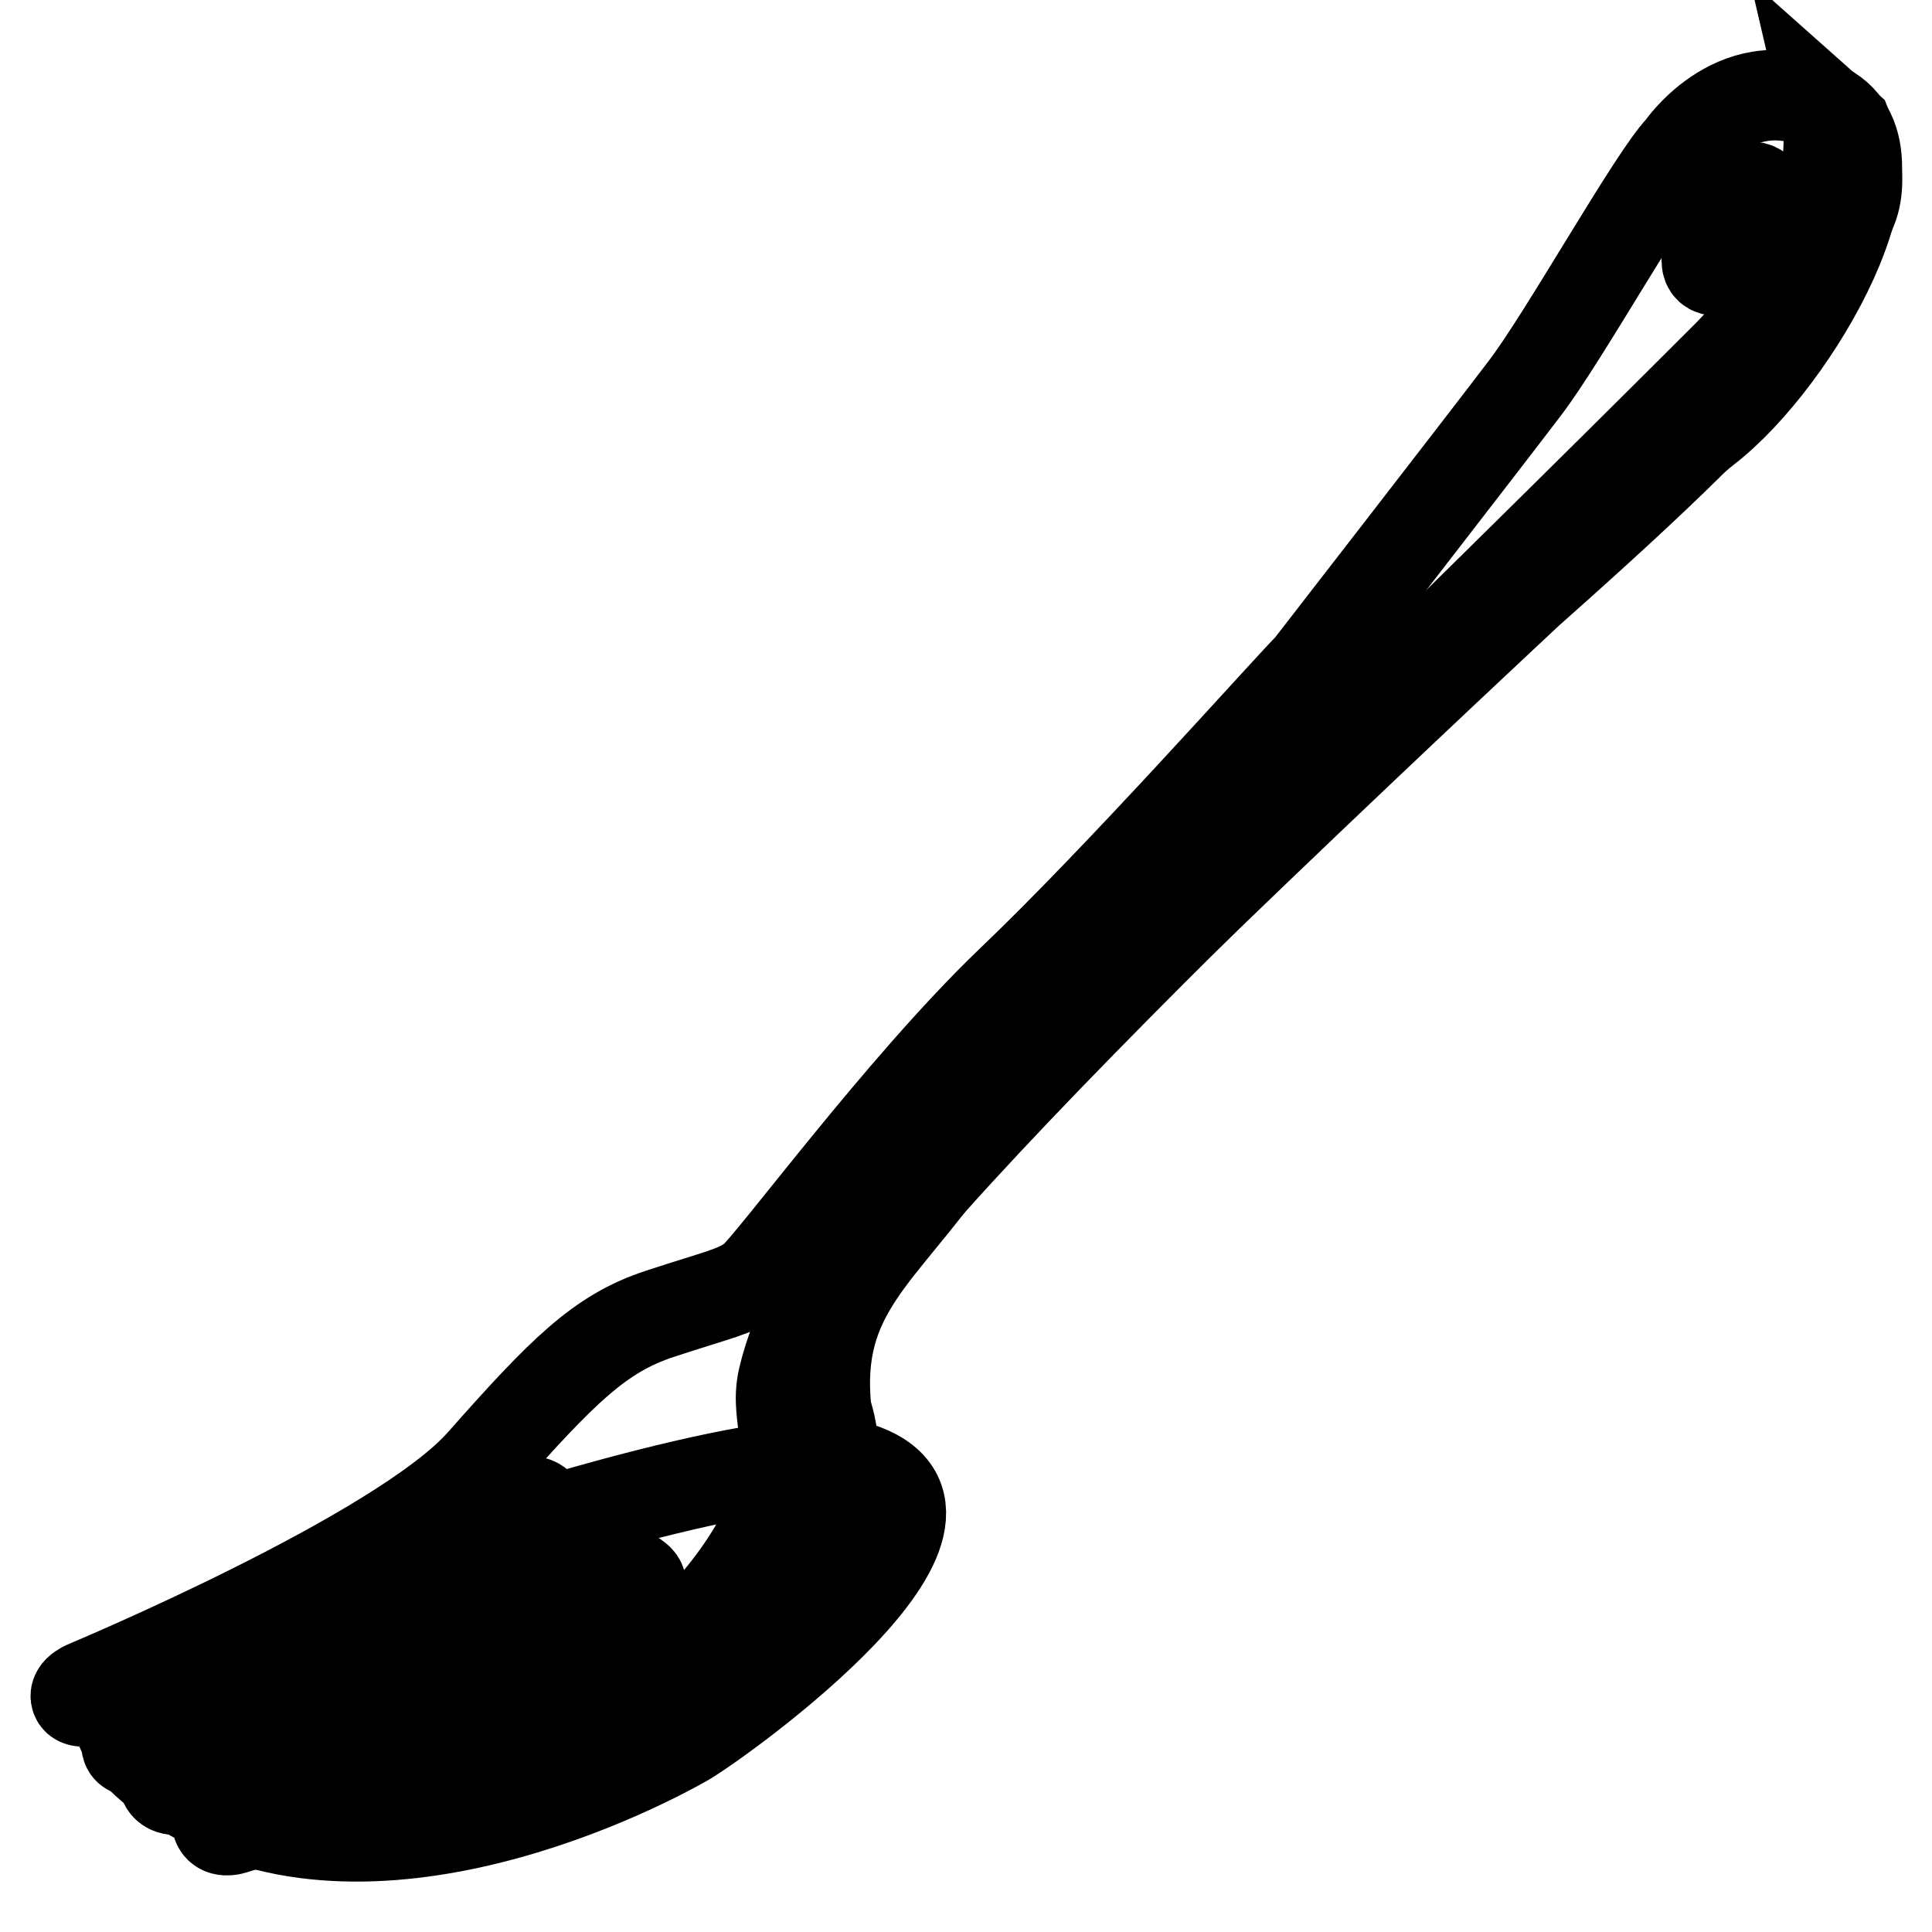
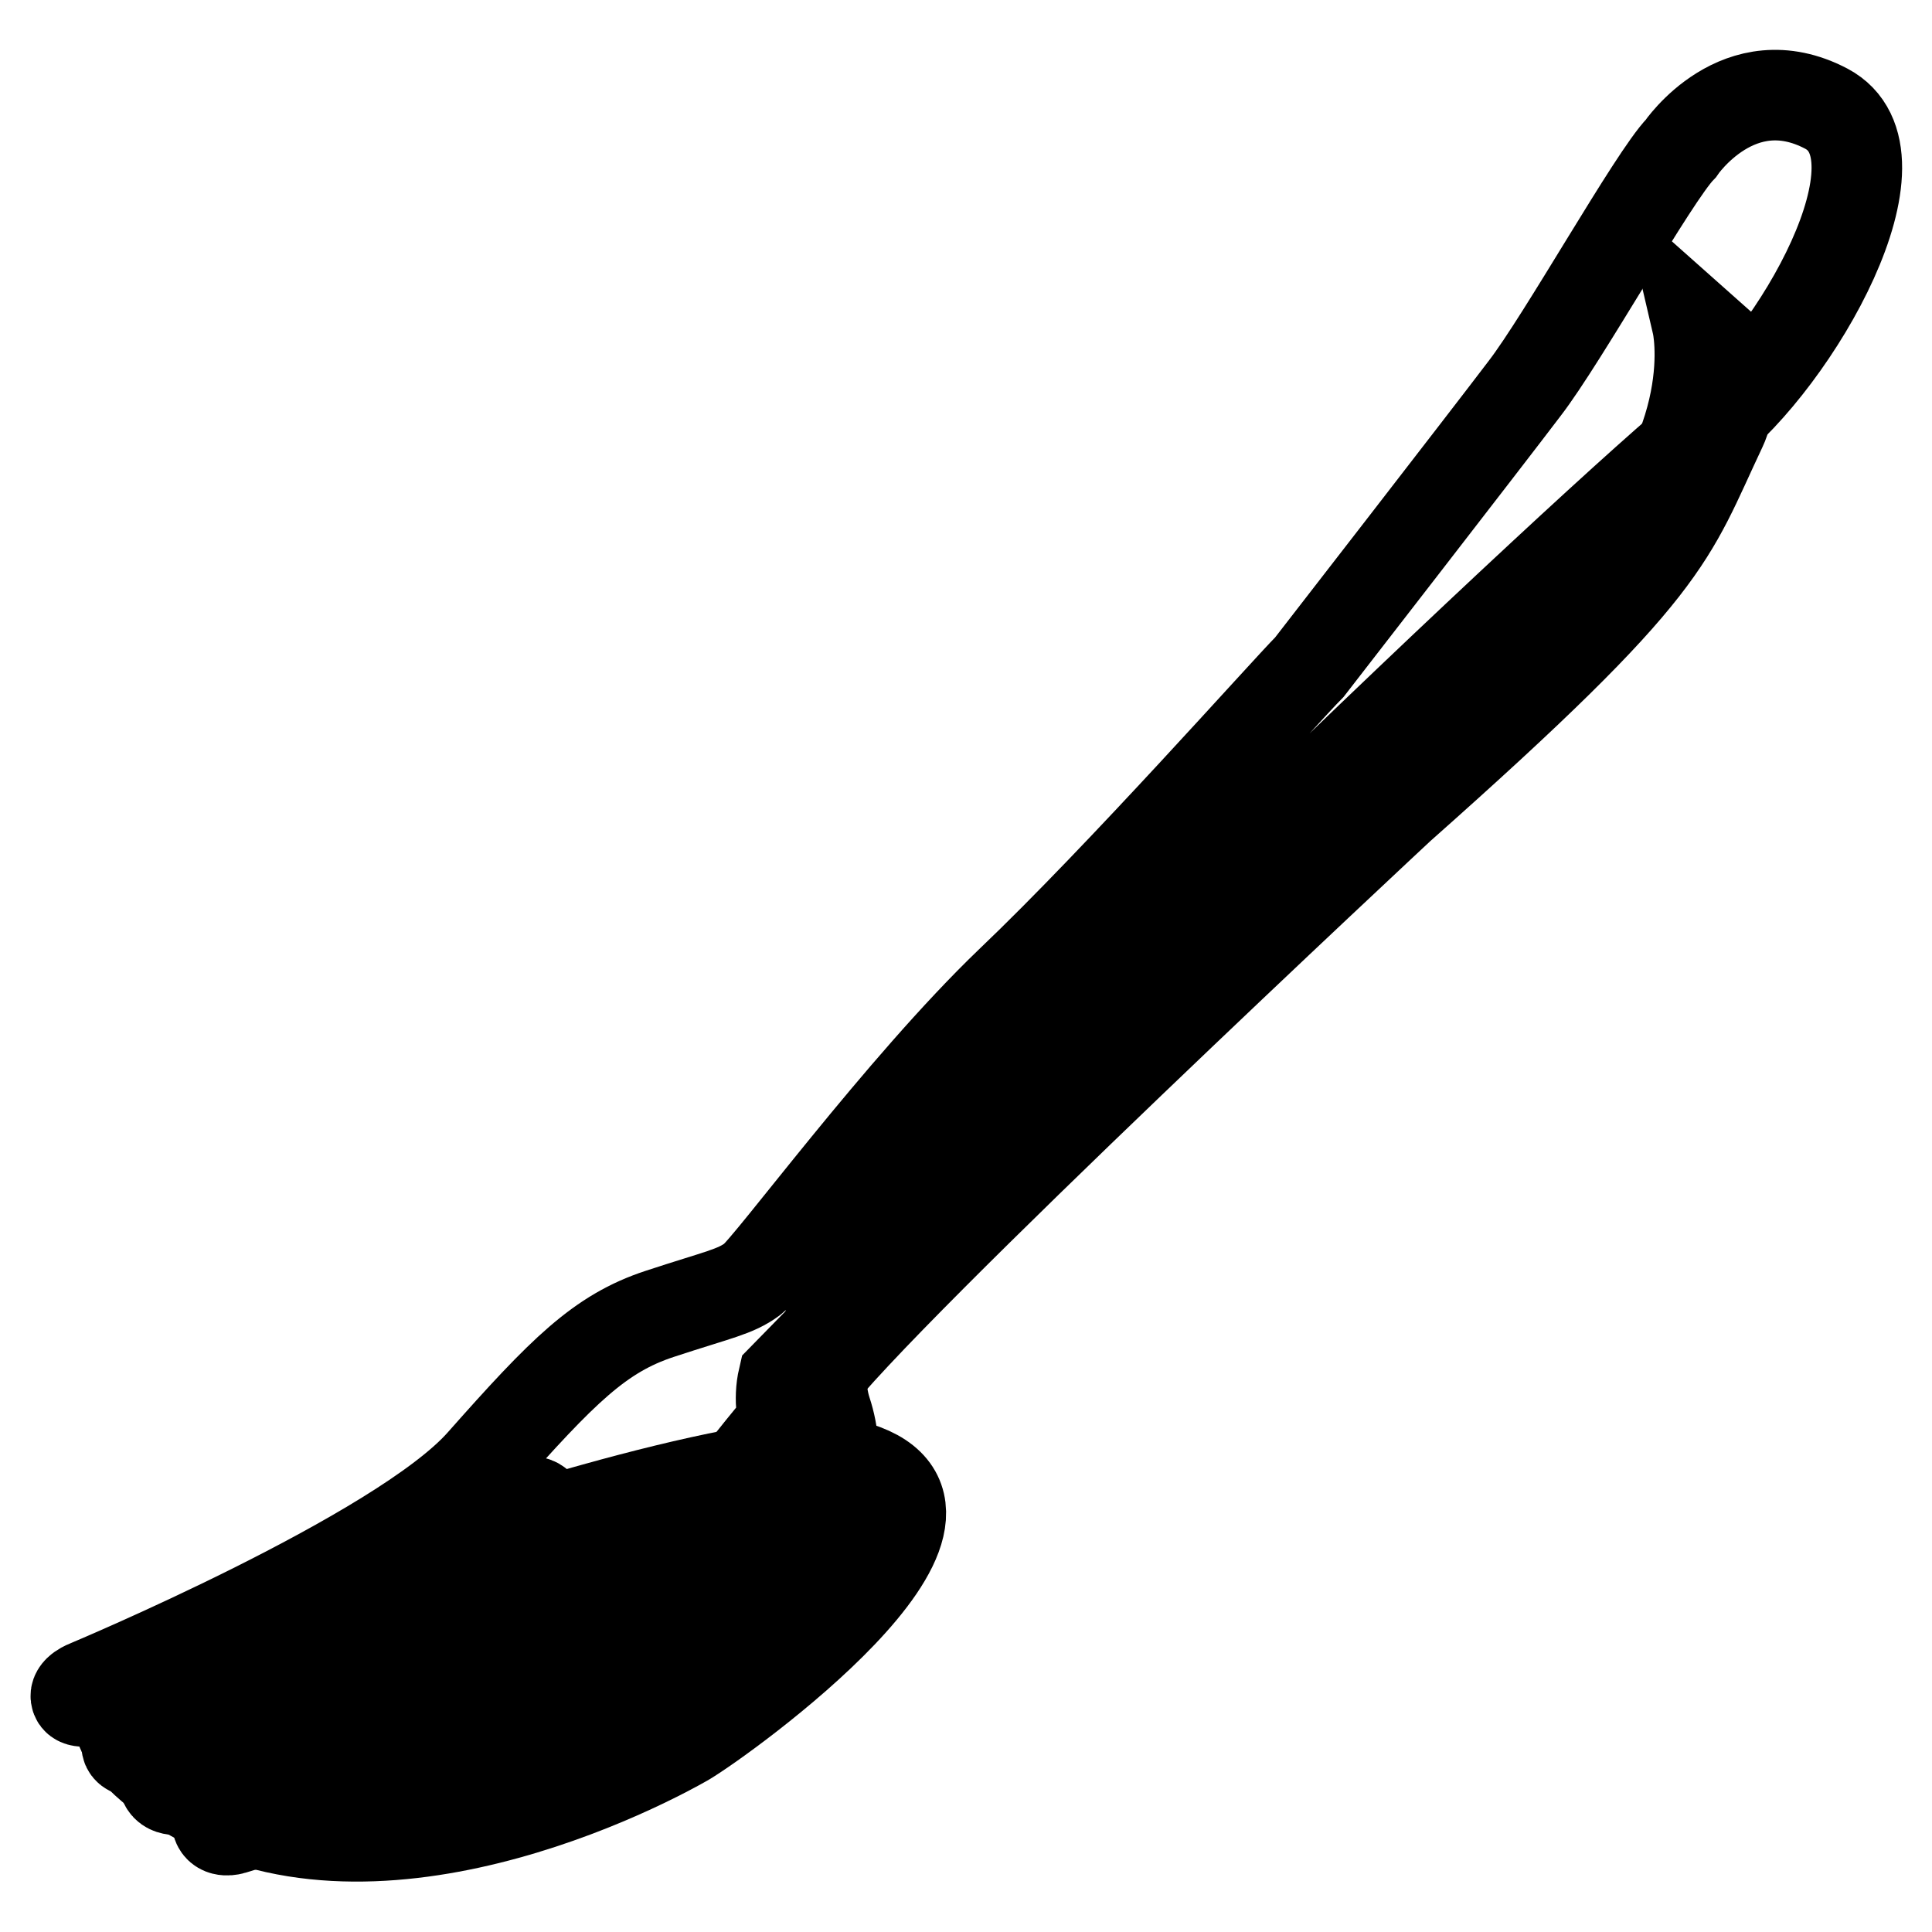
<svg xmlns="http://www.w3.org/2000/svg" version="1.1" x="0px" y="0px" viewBox="0 0 256 256" enable-background="new 0 0 256 256" xml:space="preserve">
  <g>
    <path stroke-width="12" fill-opacity="0" stroke="#000000" d="M113.6,194.4c-9.9-3.1-50.3,9.7-59.9,13.5c-16.8,6.7-49.8,12.5-33.7,26.2c22.8,19.5,59.5,3,70.8-3.4 C95.9,227.7,133.5,200.6,113.6,194.4z" />
    <path stroke-width="12" fill-opacity="0" stroke="#000000" d="M222.7,19.7c0,0,7.7-11.4,19.3-5.3c11.5,6.1-4,33.2-15.9,42.4c-11.9,9.2-106.8,98.5-115.5,116.3 c0,0-3.1,7.8-1.1,13.9c2,6.1,0.8,12.2-4.5,18s-13.8,19.3-74.2,37.4c0,0-1.6,0.5-2-0.7c-0.4-1.1,1.8-2.2,1.8-2.2 s34.7-15.5,40.3-19.2c5.6-3.7,13.3-8.5,13.6-9c0,0,1.1-1.3-0.1-2.2c-1.4-1.2-2.6-0.1-2.6-0.1S56,227.7,24.7,237 c0,0-2.1,0.6-2.8-0.5c-0.7-1.1,1.7-2.1,1.7-2.1s36.5-15.1,51.3-25.8l3.1-2.3c0,0,1.1-1.3-0.3-2.3c-1.2-0.9-2.8,0.4-2.8,0.4 S51.4,221.9,19,232.1c0,0-2,0.3-2.2-0.7c-0.2-1,0.2-1.5,1.2-2.2c1-0.7,29.5-12.5,38.9-18.2c9.3-5.6,13.9-9.1,13.9-9.1 s1.7-1.3,0.6-2.5c-0.7-0.8-2.3-0.4-3.1,0.3c-1,0.8-2.1,1.5-3.2,2.2c-7.3,4.5-30.4,17.8-52.7,23.4c0,0-2,0.5-2.3-0.3 c-0.4-1,1.5-1.7,1.5-1.7s41.4-17.3,52.2-29.5s15.7-17.1,23.6-19.7c7.9-2.6,10-2.9,12.3-4.6s19.6-25.4,34.2-39.4 c14.7-14,36.4-38.5,39.6-41.7c0,0,23.5-30.3,28.5-36.9C207.1,44.9,219.1,23.4,222.7,19.7z" />
-     <path stroke-width="12" fill-opacity="0" stroke="#000000" d="M87.8,219.5c0,0,17.3-14.3,16.2-28.6c-0.2-3-0.9-5.3-0.2-8.3c1.5-6.4,6.4-17.6,17.1-28.6 c21.6-22.2,68.6-67.5,107.8-106.7c17-17,13.3-32.9,13.3-32.9l2.7,2.4c0,0,2.7,6.7,0.5,11.3c-7,14.8-6.4,18.2-42.6,50.3 c0,0-69,64.3-78.1,76.7c-9.2,12.5-17.6,17.6-14.6,34.8C112.7,206.2,87.8,219.5,87.8,219.5L87.8,219.5z" />
-     <path stroke-width="12" fill-opacity="0" stroke="#000000" d="M231.8,24.9l-5.5,3c-0.3,0.2-0.5,0.5-0.5,0.9l0.4,6.1c0.1,0.7,0.8,1.1,1.5,0.8l6.1-3.4 c0.4-0.2,0.6-0.6,0.5-1l-1-5.8C233.1,25,232.4,24.6,231.8,24.9z" />
+     <path stroke-width="12" fill-opacity="0" stroke="#000000" d="M87.8,219.5c0,0,17.3-14.3,16.2-28.6c-0.2-3-0.9-5.3-0.2-8.3c21.6-22.2,68.6-67.5,107.8-106.7c17-17,13.3-32.9,13.3-32.9l2.7,2.4c0,0,2.7,6.7,0.5,11.3c-7,14.8-6.4,18.2-42.6,50.3 c0,0-69,64.3-78.1,76.7c-9.2,12.5-17.6,17.6-14.6,34.8C112.7,206.2,87.8,219.5,87.8,219.5L87.8,219.5z" />
  </g>
</svg>